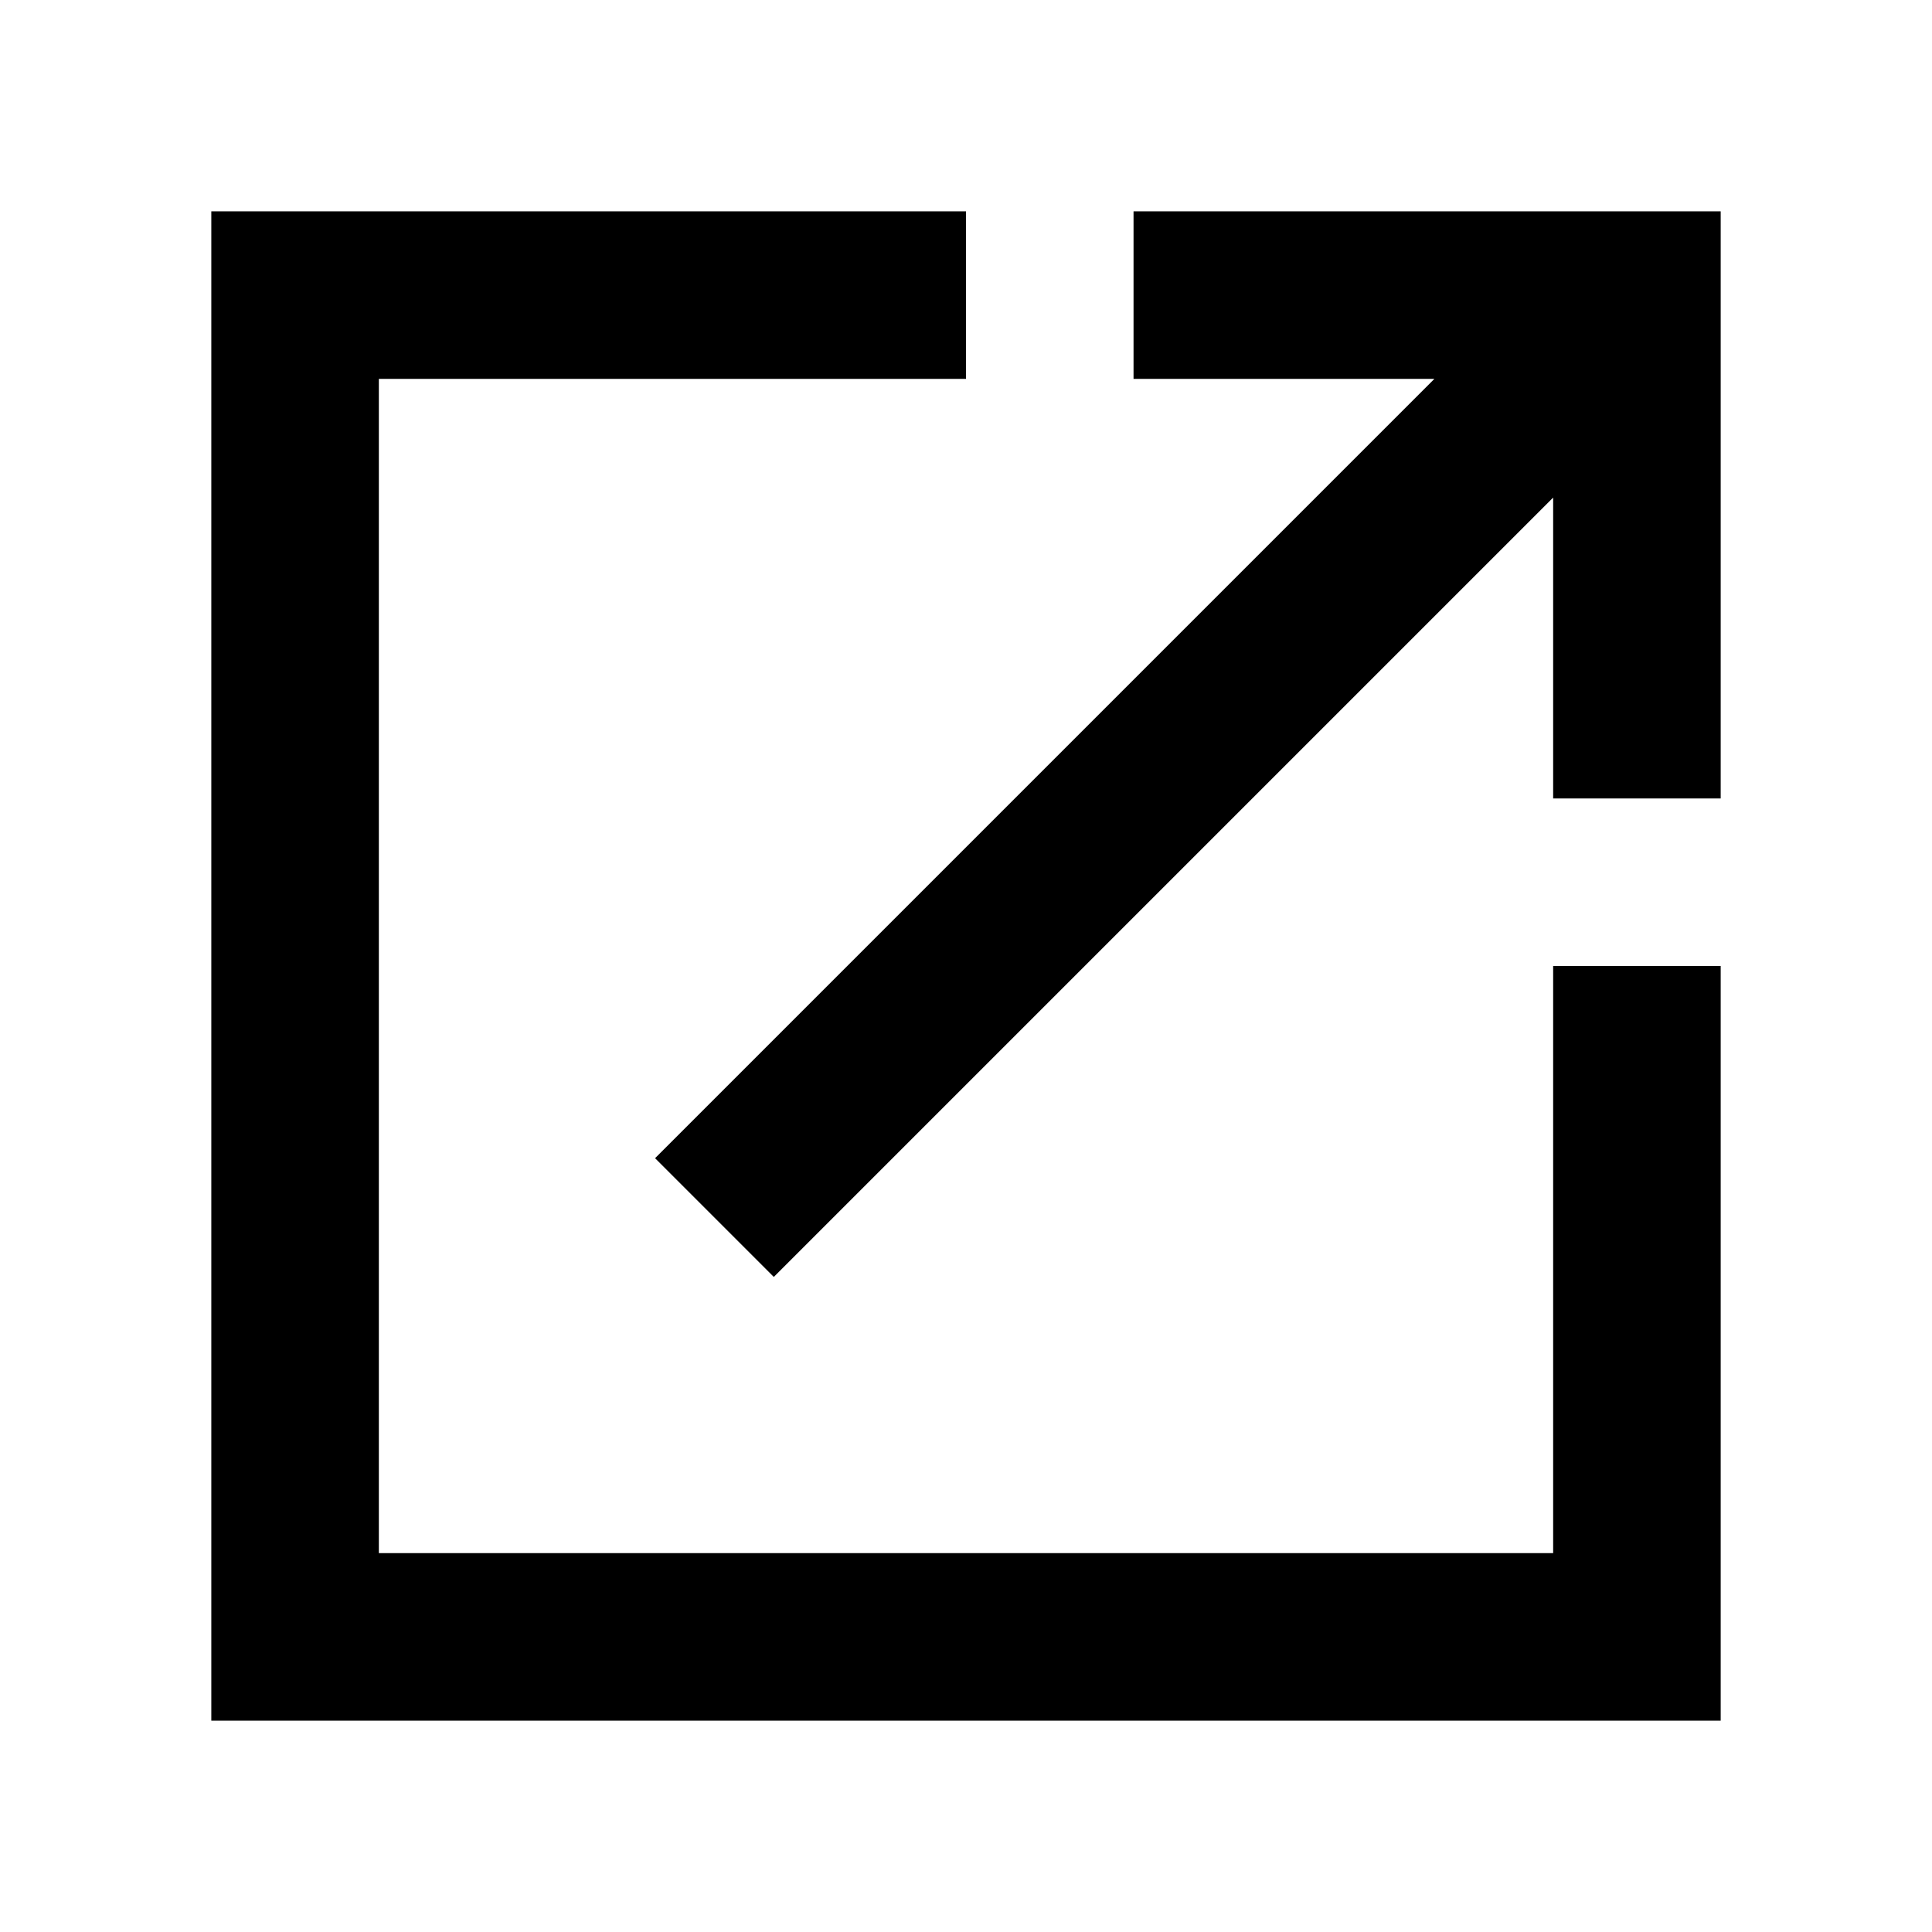
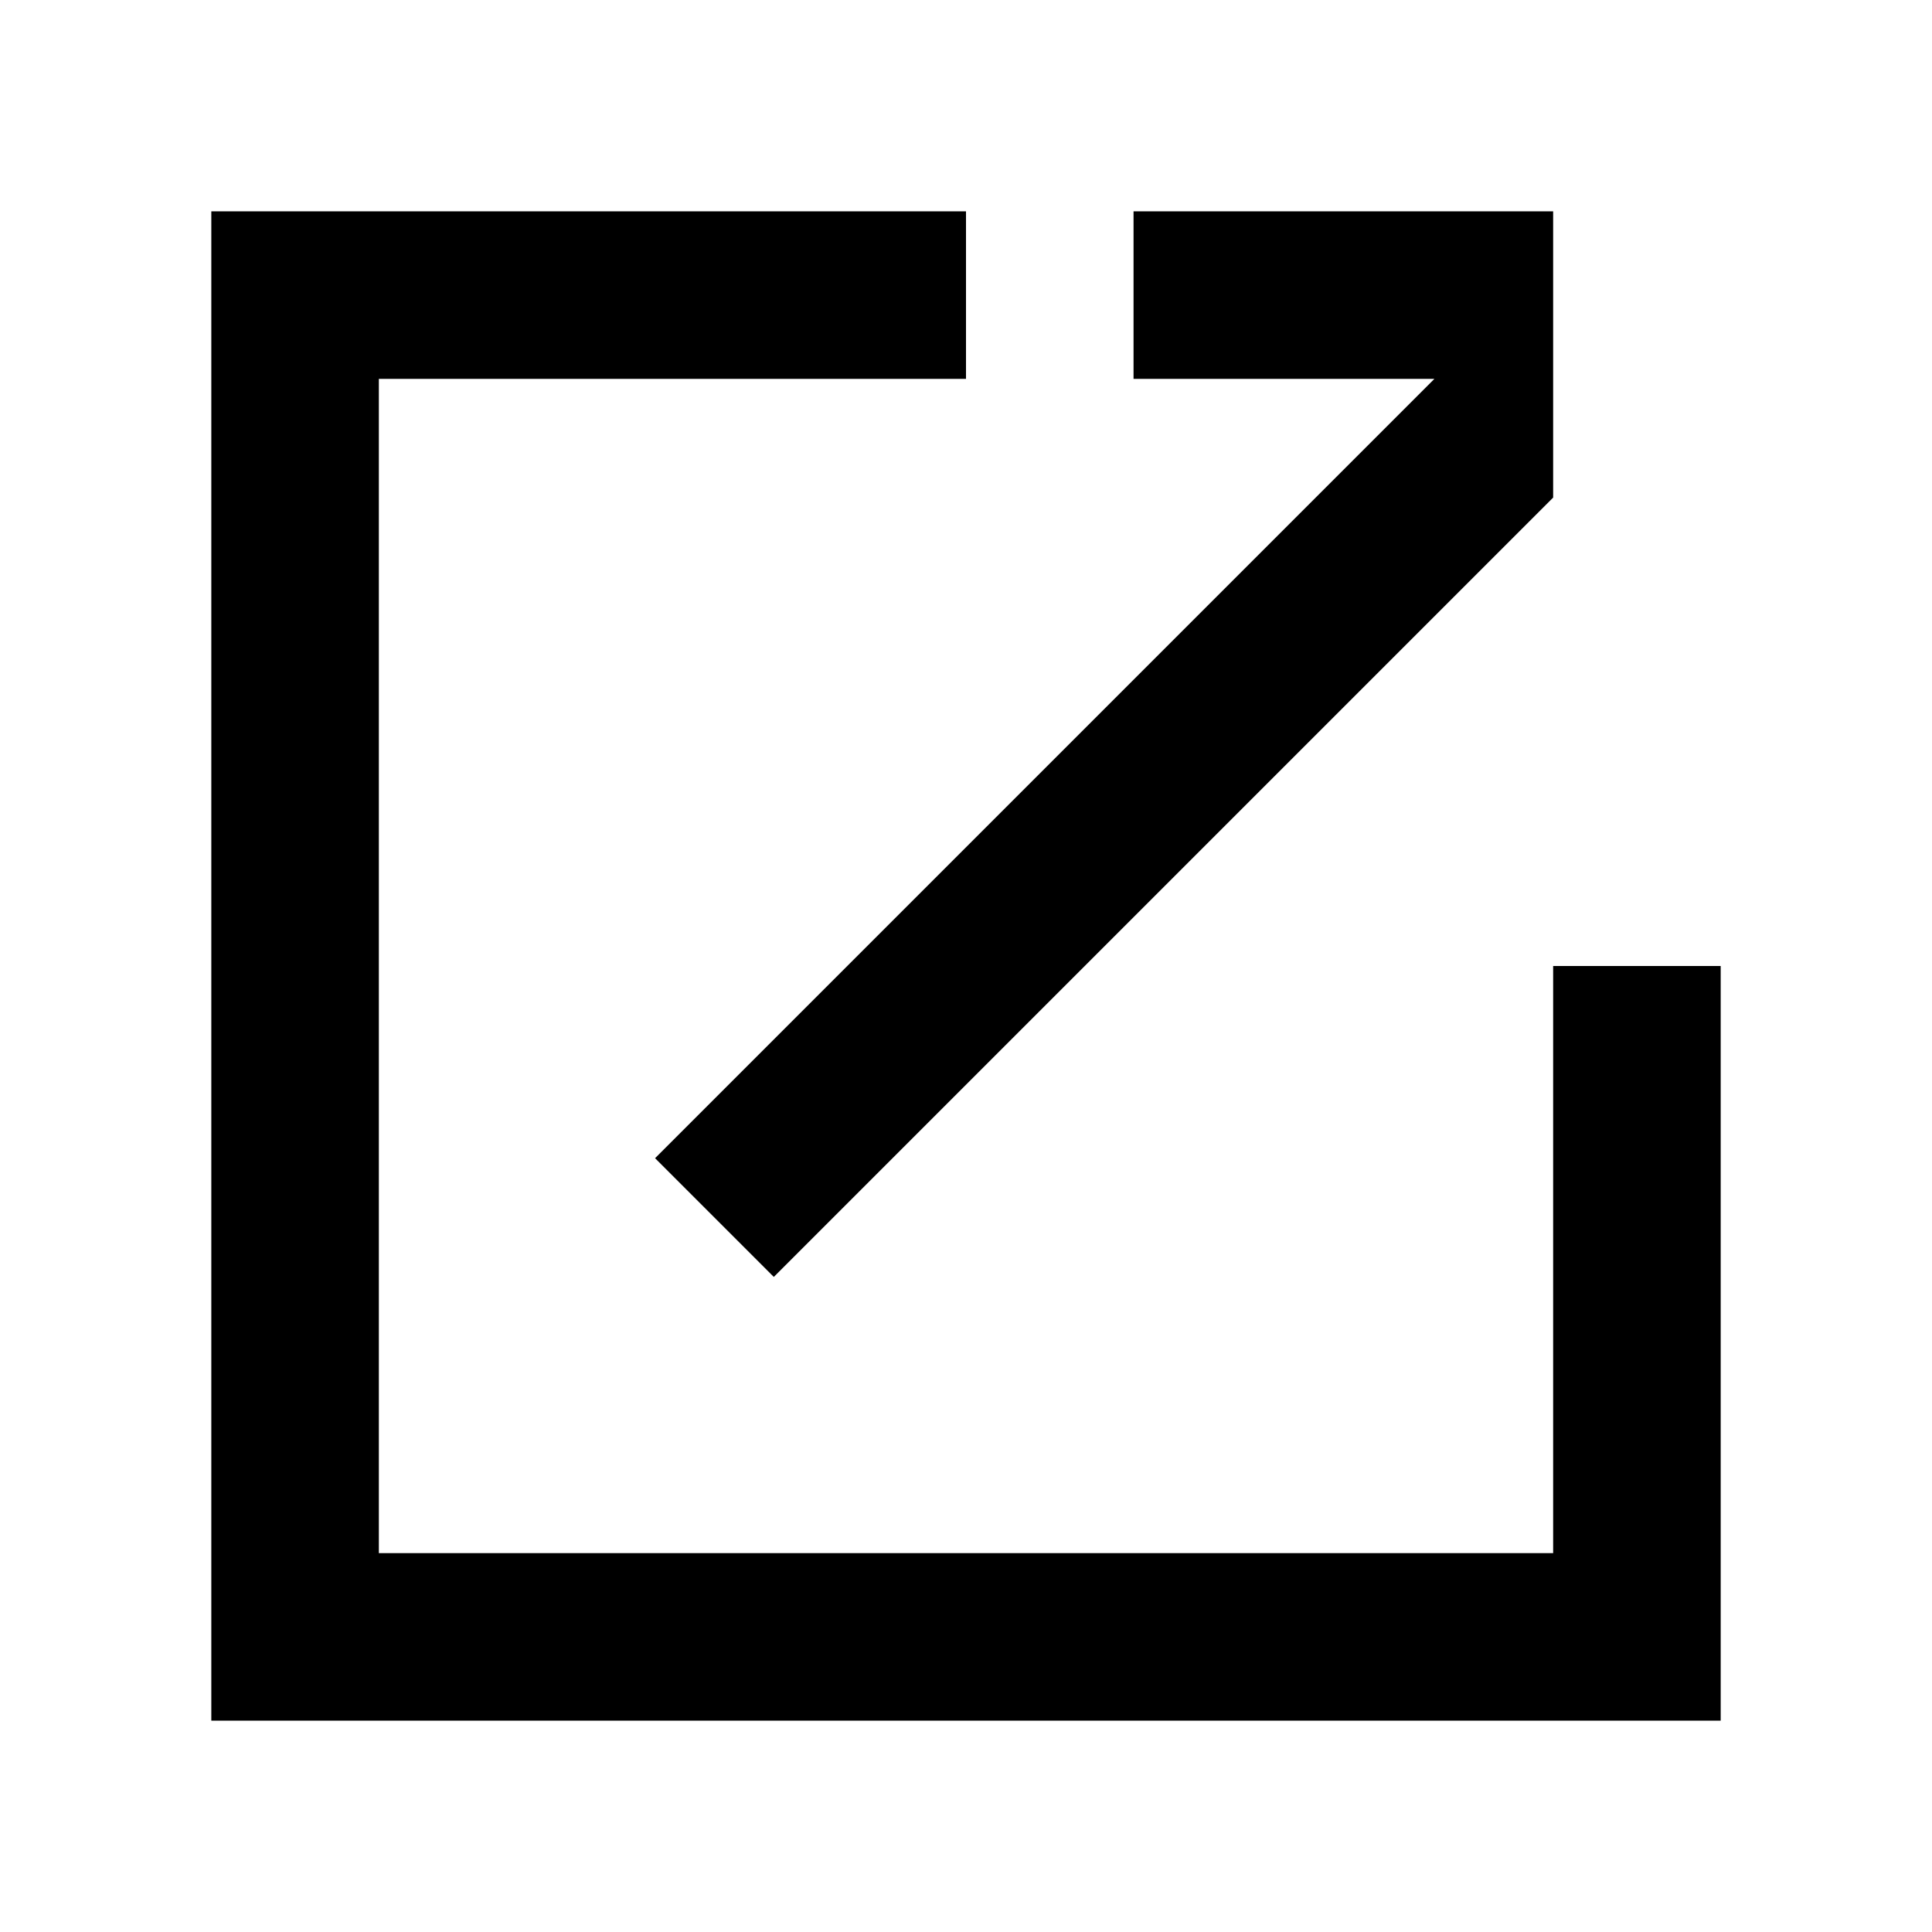
<svg xmlns="http://www.w3.org/2000/svg" id="_レイヤー_1" data-name="レイヤー_1" version="1.1" viewBox="0 0 384 384">
-   <path d="M42,42v300h300v-150h-33.3v116.7H75.3V75.3h116.7v-33.3H42ZM225.3,42v33.3h59.8l-154.9,154.9,23.6,23.6,154.9-154.9v59.8h33.3V42h-116.7Z" />
+   <path d="M42,42v300h300v-150h-33.3v116.7H75.3V75.3h116.7v-33.3H42ZM225.3,42v33.3h59.8l-154.9,154.9,23.6,23.6,154.9-154.9v59.8V42h-116.7Z" />
</svg>